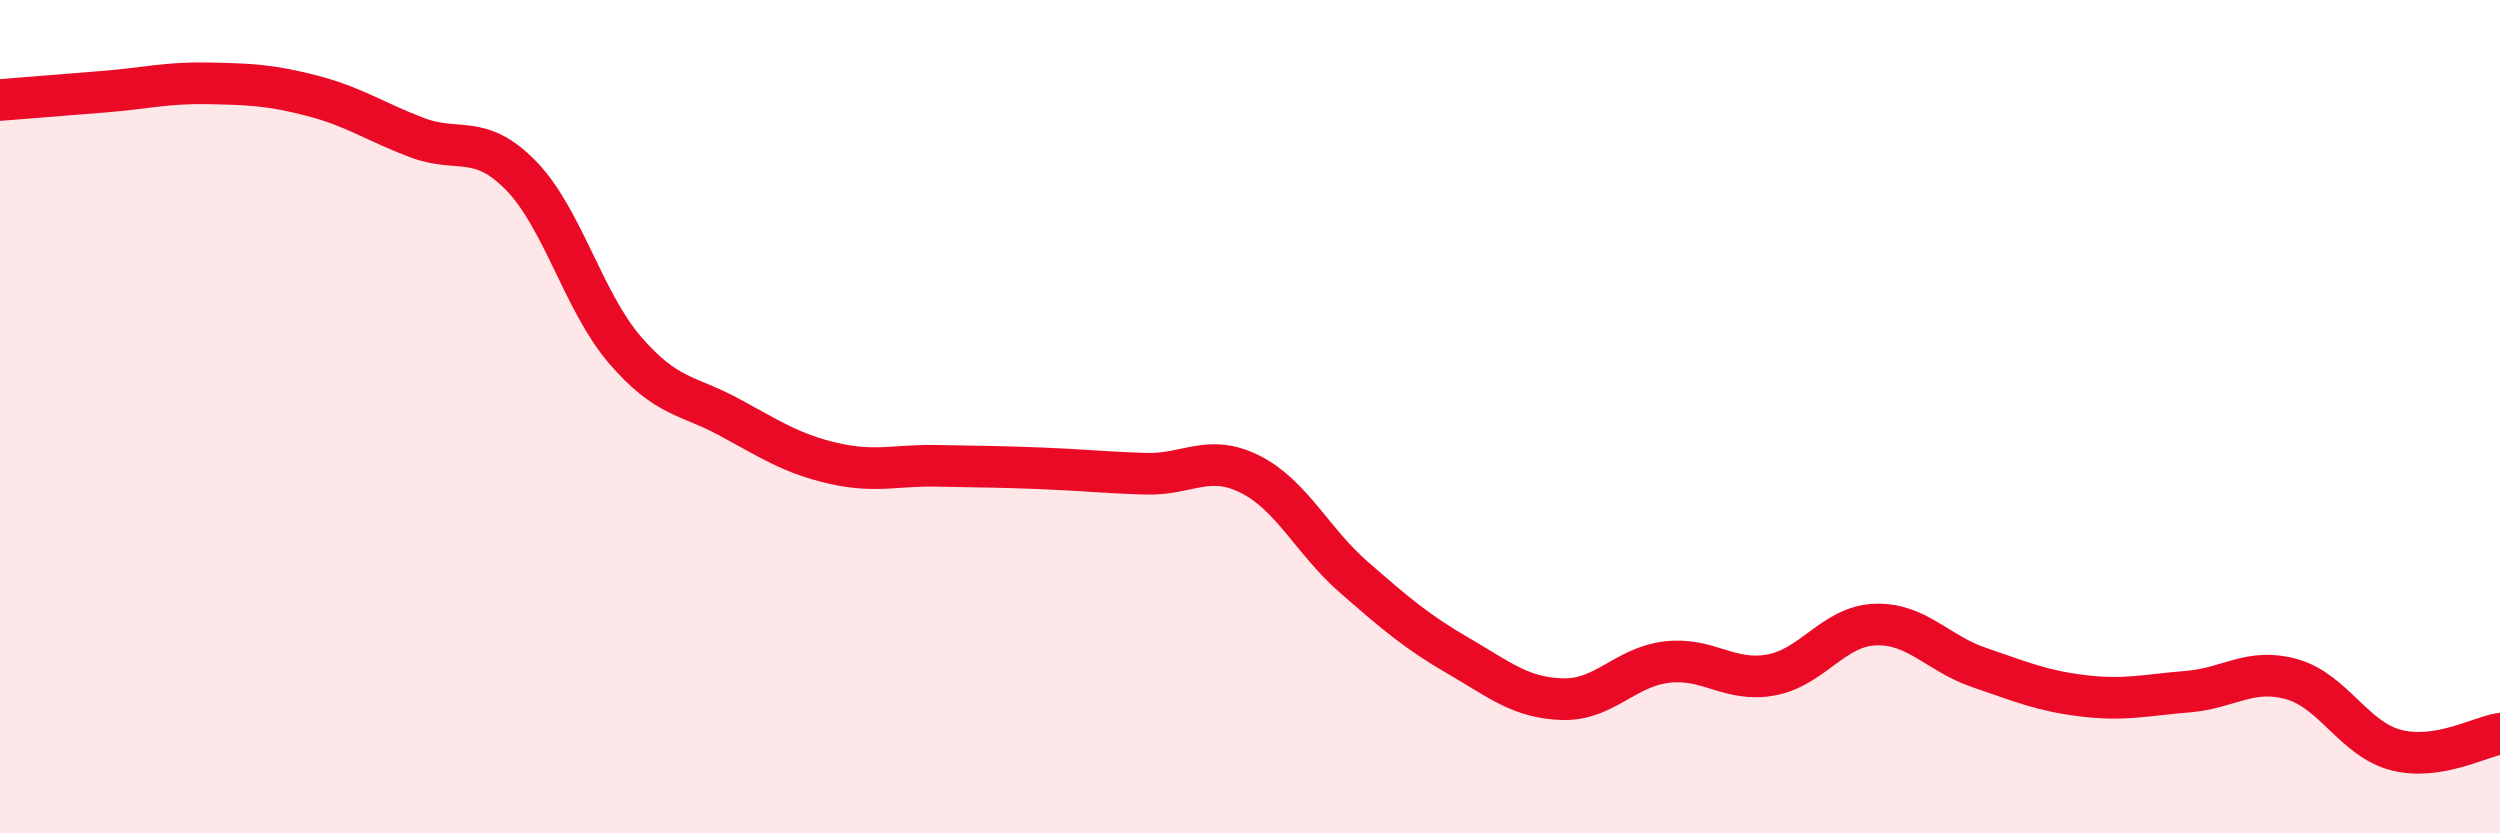
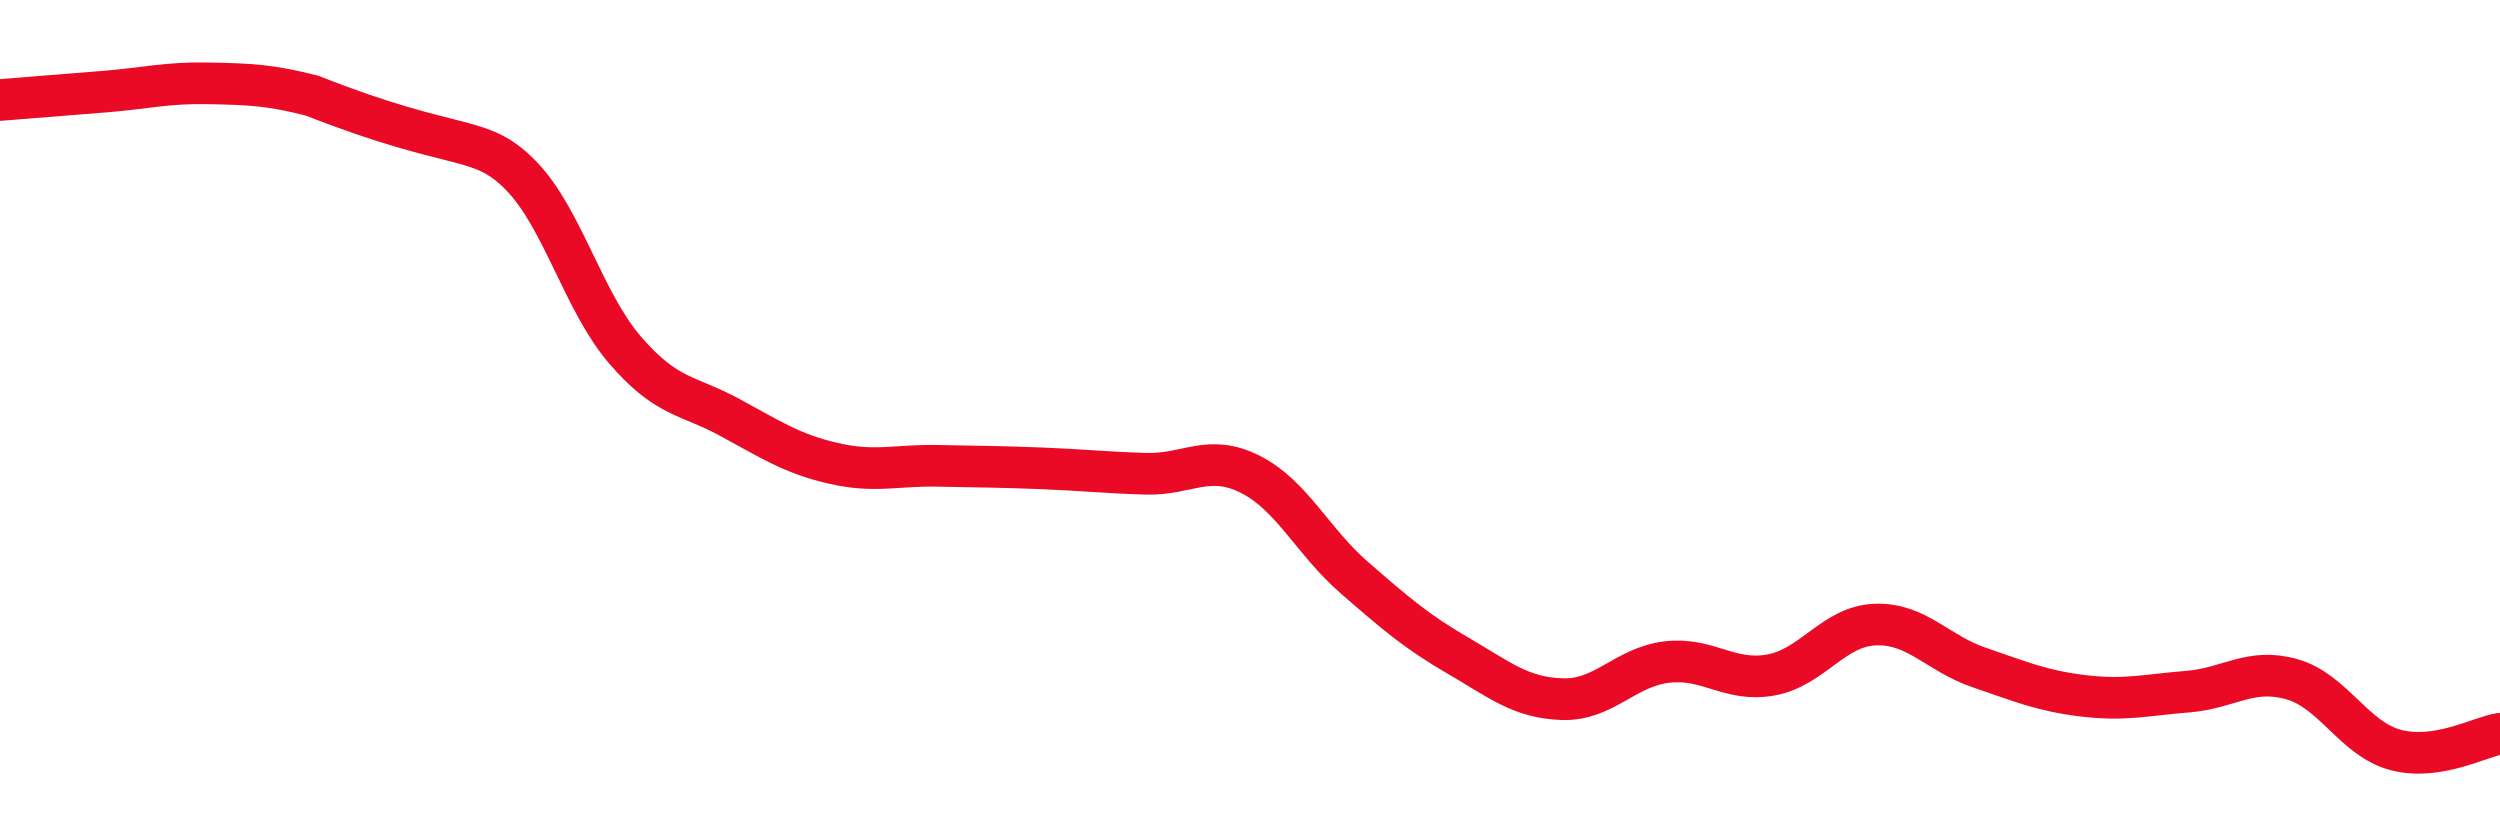
<svg xmlns="http://www.w3.org/2000/svg" width="60" height="20" viewBox="0 0 60 20">
-   <path d="M 0,2.4 C 0.5,2.36 1.5,2.28 2.5,2.2 C 3.5,2.12 4,1.98 5,2 C 6,2.02 6.5,2.04 7.5,2.3 C 8.5,2.56 9,2.92 10,3.3 C 11,3.68 11.5,3.19 12.5,4.21 C 13.5,5.23 14,7.24 15,8.4 C 16,9.56 16.5,9.47 17.5,10.01 C 18.5,10.55 19,10.89 20,11.12 C 21,11.35 21.5,11.16 22.5,11.18 C 23.5,11.2 24,11.2 25,11.24 C 26,11.28 26.5,11.34 27.5,11.37 C 28.5,11.4 29,10.88 30,11.38 C 31,11.88 31.5,12.99 32.5,13.86 C 33.5,14.73 34,15.16 35,15.74 C 36,16.32 36.5,16.75 37.5,16.78 C 38.5,16.81 39,16.01 40,15.89 C 41,15.77 41.5,16.38 42.5,16.2 C 43.5,16.02 44,15.03 45,14.99 C 46,14.95 46.5,15.68 47.5,16.02 C 48.5,16.36 49,16.58 50,16.7 C 51,16.82 51.5,16.68 52.5,16.6 C 53.5,16.52 54,16.02 55,16.3 C 56,16.58 56.5,17.74 57.5,18 C 58.5,18.26 59.5,17.69 60,17.61L60 20L0 20Z" fill="#EB0A25" opacity="0.1" stroke-linecap="round" stroke-linejoin="round" />
-   <path d="M 0,2.4 C 0.5,2.36 1.5,2.28 2.5,2.2 C 3.5,2.12 4,1.98 5,2 C 6,2.02 6.5,2.04 7.5,2.3 C 8.5,2.56 9,2.92 10,3.3 C 11,3.68 11.5,3.19 12.5,4.21 C 13.5,5.23 14,7.24 15,8.4 C 16,9.56 16.5,9.47 17.5,10.01 C 18.5,10.55 19,10.89 20,11.12 C 21,11.35 21.5,11.16 22.5,11.18 C 23.5,11.2 24,11.2 25,11.24 C 26,11.28 26.5,11.34 27.5,11.37 C 28.5,11.4 29,10.88 30,11.38 C 31,11.88 31.5,12.99 32.5,13.86 C 33.5,14.73 34,15.16 35,15.74 C 36,16.32 36.5,16.75 37.5,16.78 C 38.5,16.81 39,16.01 40,15.89 C 41,15.77 41.5,16.38 42.5,16.2 C 43.5,16.02 44,15.03 45,14.99 C 46,14.95 46.5,15.68 47.5,16.02 C 48.5,16.36 49,16.58 50,16.7 C 51,16.82 51.5,16.68 52.5,16.6 C 53.5,16.52 54,16.02 55,16.3 C 56,16.58 56.5,17.74 57.5,18 C 58.5,18.26 59.5,17.69 60,17.61" stroke="#EB0A25" stroke-width="1" fill="none" stroke-linecap="round" stroke-linejoin="round" />
+   <path d="M 0,2.4 C 0.5,2.36 1.5,2.28 2.5,2.2 C 3.5,2.12 4,1.98 5,2 C 6,2.02 6.5,2.04 7.5,2.3 C 11,3.68 11.5,3.19 12.5,4.21 C 13.5,5.23 14,7.24 15,8.4 C 16,9.56 16.5,9.47 17.5,10.01 C 18.5,10.55 19,10.89 20,11.12 C 21,11.35 21.5,11.16 22.5,11.18 C 23.5,11.2 24,11.2 25,11.24 C 26,11.28 26.5,11.34 27.5,11.37 C 28.5,11.4 29,10.88 30,11.38 C 31,11.88 31.5,12.99 32.5,13.86 C 33.5,14.73 34,15.16 35,15.74 C 36,16.32 36.5,16.75 37.5,16.78 C 38.5,16.81 39,16.01 40,15.89 C 41,15.77 41.5,16.38 42.5,16.2 C 43.5,16.02 44,15.03 45,14.99 C 46,14.95 46.5,15.68 47.5,16.02 C 48.5,16.36 49,16.58 50,16.7 C 51,16.82 51.5,16.68 52.5,16.6 C 53.5,16.52 54,16.02 55,16.3 C 56,16.58 56.5,17.74 57.5,18 C 58.5,18.26 59.5,17.69 60,17.61" stroke="#EB0A25" stroke-width="1" fill="none" stroke-linecap="round" stroke-linejoin="round" />
</svg>